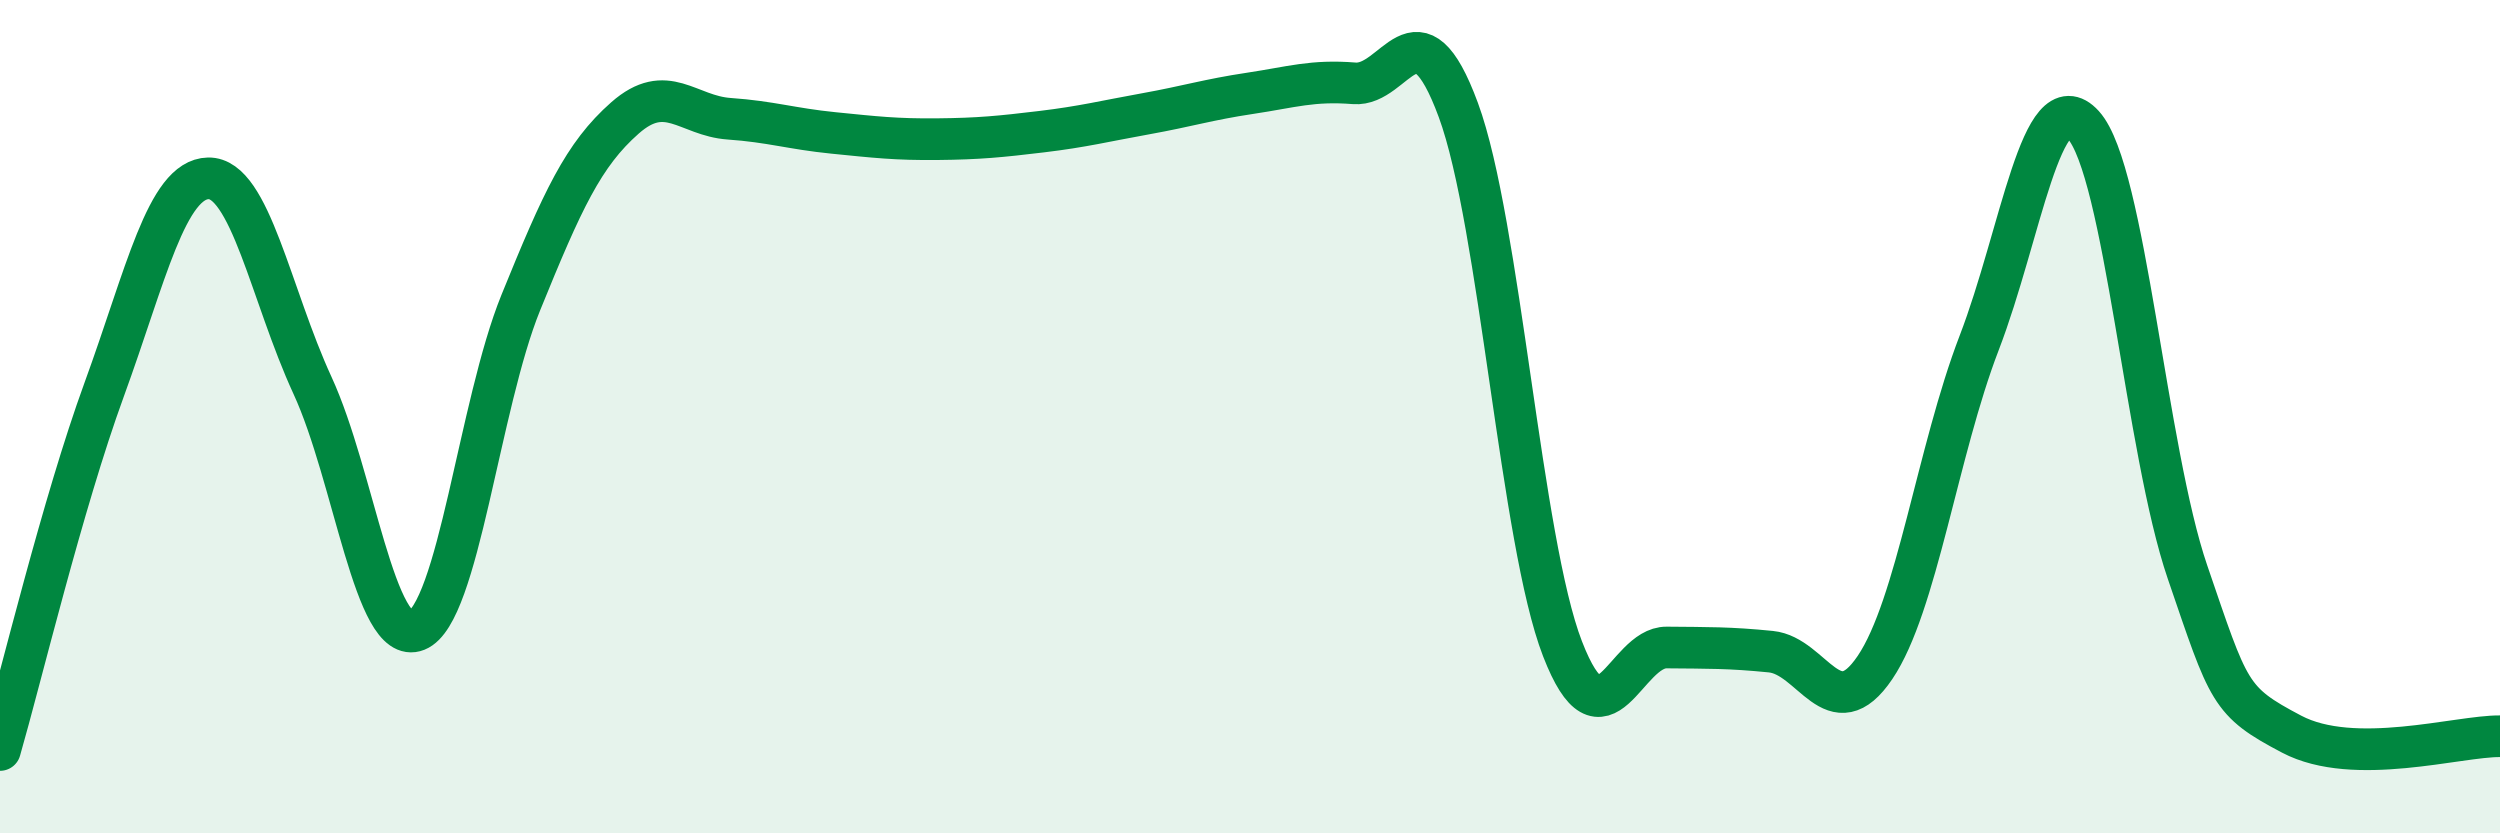
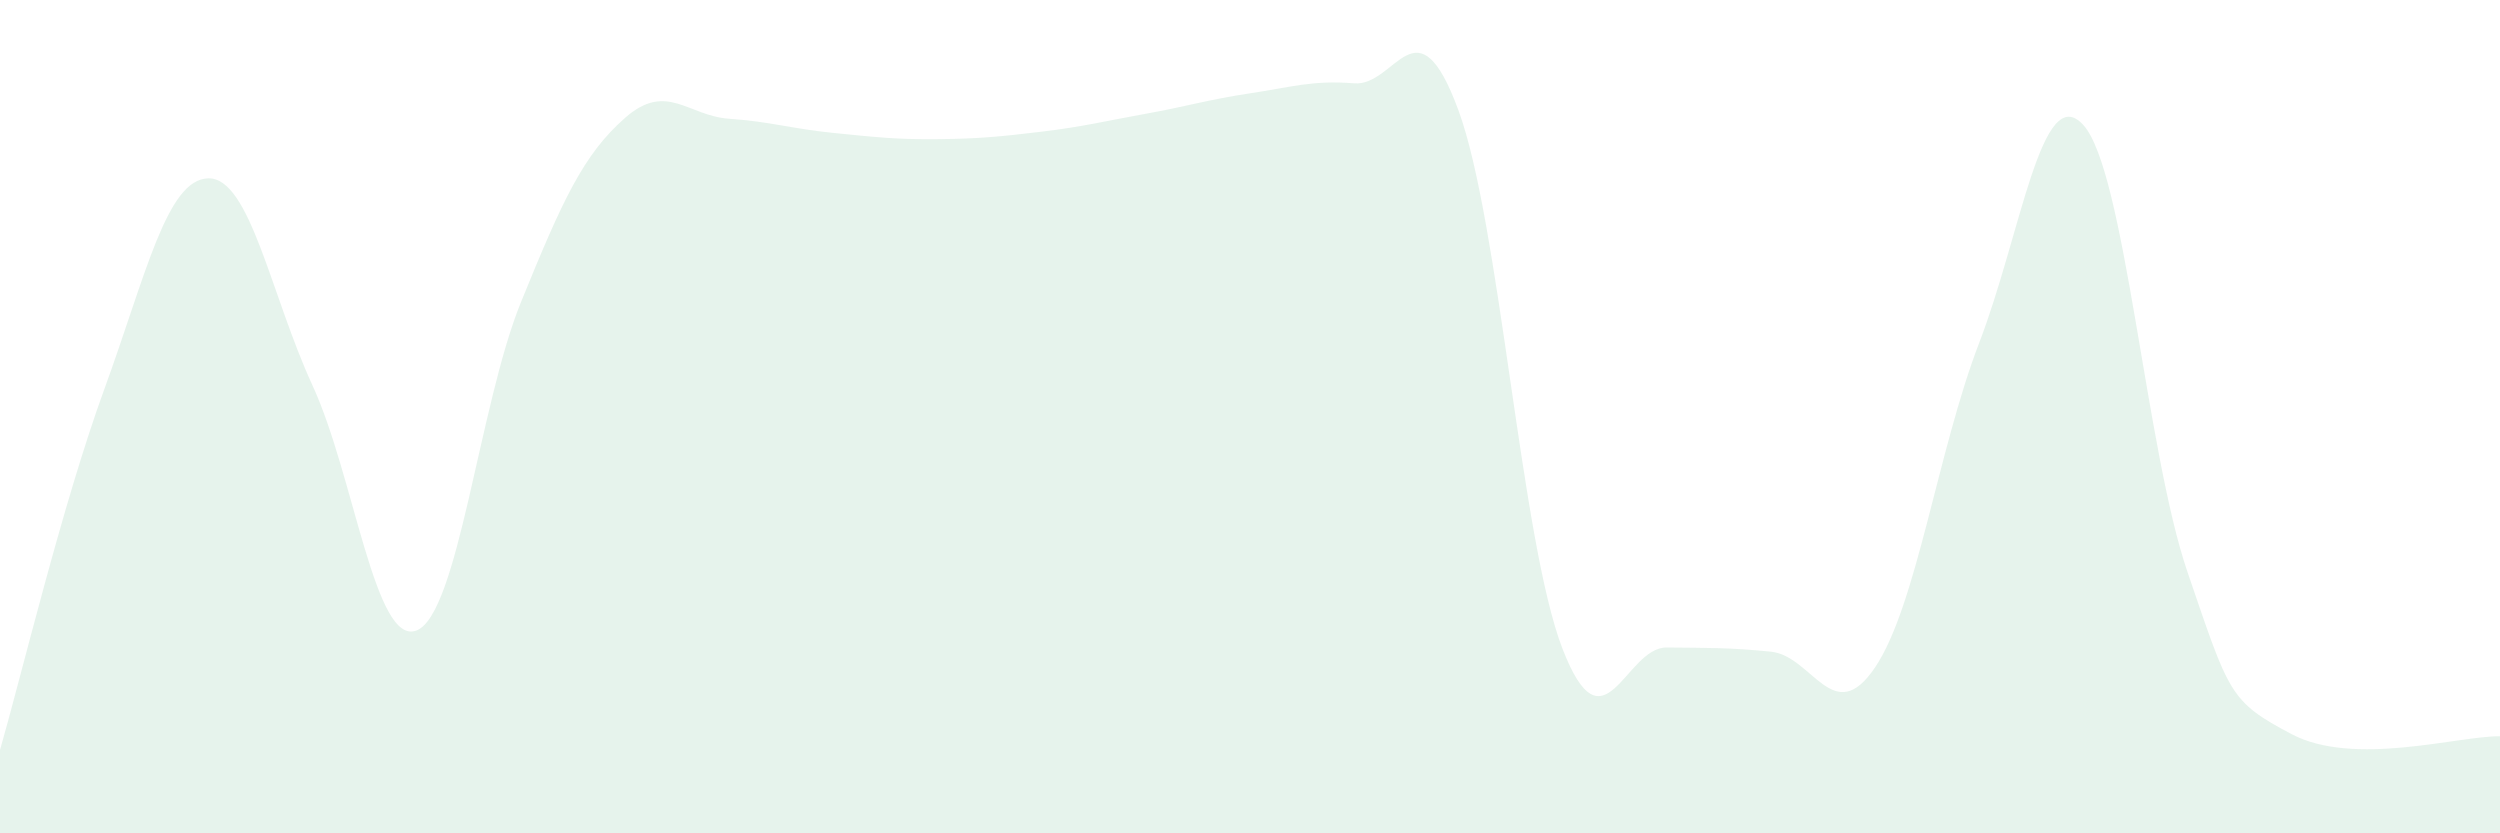
<svg xmlns="http://www.w3.org/2000/svg" width="60" height="20" viewBox="0 0 60 20">
  <path d="M 0,18 C 0.5,16.27 1.5,12.09 2.5,9.35 C 3.5,6.61 4,4.3 5,4.28 C 6,4.26 6.5,7.08 7.5,9.25 C 8.5,11.42 9,15.53 10,15.13 C 11,14.73 11.5,9.72 12.5,7.26 C 13.5,4.8 14,3.71 15,2.83 C 16,1.95 16.5,2.78 17.5,2.85 C 18.5,2.92 19,3.09 20,3.19 C 21,3.29 21.5,3.35 22.5,3.34 C 23.5,3.33 24,3.28 25,3.16 C 26,3.04 26.5,2.91 27.5,2.73 C 28.5,2.55 29,2.39 30,2.24 C 31,2.09 31.5,1.92 32.5,2 C 33.5,2.08 34,-0.07 35,2.64 C 36,5.35 36.5,12.99 37.5,15.57 C 38.5,18.15 39,15.53 40,15.54 C 41,15.55 41.5,15.54 42.5,15.64 C 43.5,15.74 44,17.5 45,16.02 C 46,14.54 46.5,10.83 47.5,8.23 C 48.5,5.63 49,1.9 50,3 C 51,4.1 51.5,10.81 52.5,13.73 C 53.5,16.65 53.5,16.83 55,17.62 C 56.5,18.41 59,17.66 60,17.67L60 20L0 20Z" fill="#008740" opacity="0.1" stroke-linecap="round" stroke-linejoin="round" />
-   <path d="M 0,18 C 0.5,16.27 1.5,12.09 2.5,9.35 C 3.5,6.61 4,4.3 5,4.28 C 6,4.26 6.5,7.08 7.5,9.25 C 8.5,11.42 9,15.53 10,15.13 C 11,14.73 11.5,9.72 12.5,7.26 C 13.5,4.8 14,3.71 15,2.83 C 16,1.95 16.5,2.78 17.5,2.85 C 18.5,2.92 19,3.09 20,3.19 C 21,3.29 21.5,3.35 22.5,3.34 C 23.5,3.33 24,3.28 25,3.16 C 26,3.04 26.5,2.91 27.5,2.73 C 28.5,2.55 29,2.39 30,2.24 C 31,2.09 31.5,1.92 32.5,2 C 33.5,2.08 34,-0.07 35,2.64 C 36,5.35 36.5,12.99 37.5,15.57 C 38.5,18.15 39,15.53 40,15.54 C 41,15.55 41.5,15.54 42.5,15.64 C 43.5,15.74 44,17.5 45,16.02 C 46,14.54 46.5,10.83 47.5,8.23 C 48.5,5.63 49,1.9 50,3 C 51,4.1 51.5,10.81 52.5,13.73 C 53.5,16.65 53.5,16.83 55,17.62 C 56.5,18.41 59,17.66 60,17.67" stroke="#008740" stroke-width="1" fill="none" stroke-linecap="round" stroke-linejoin="round" />
</svg>